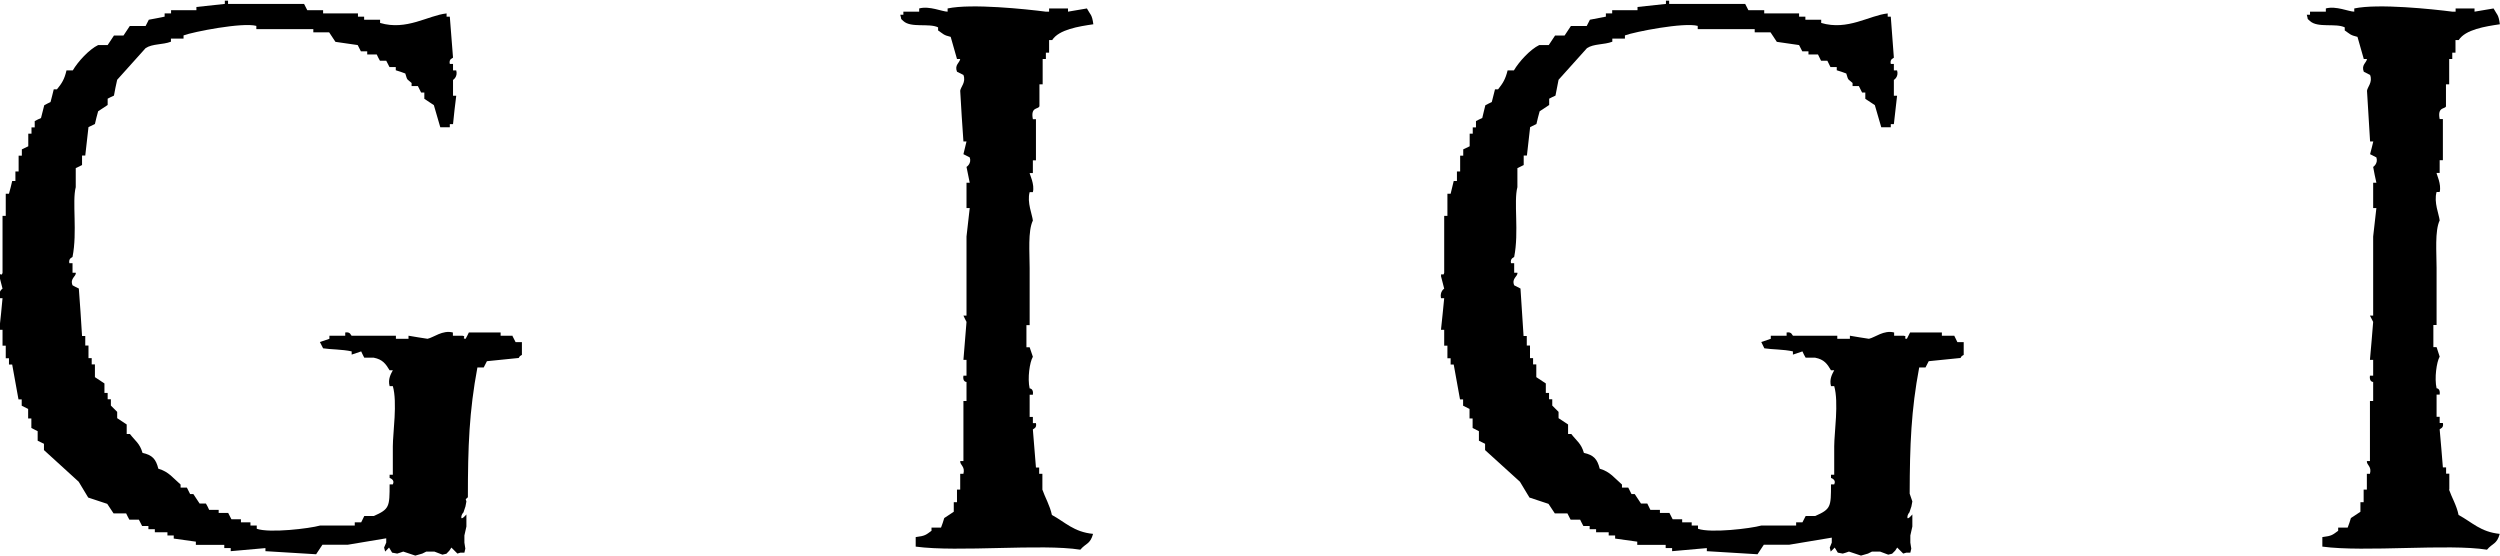
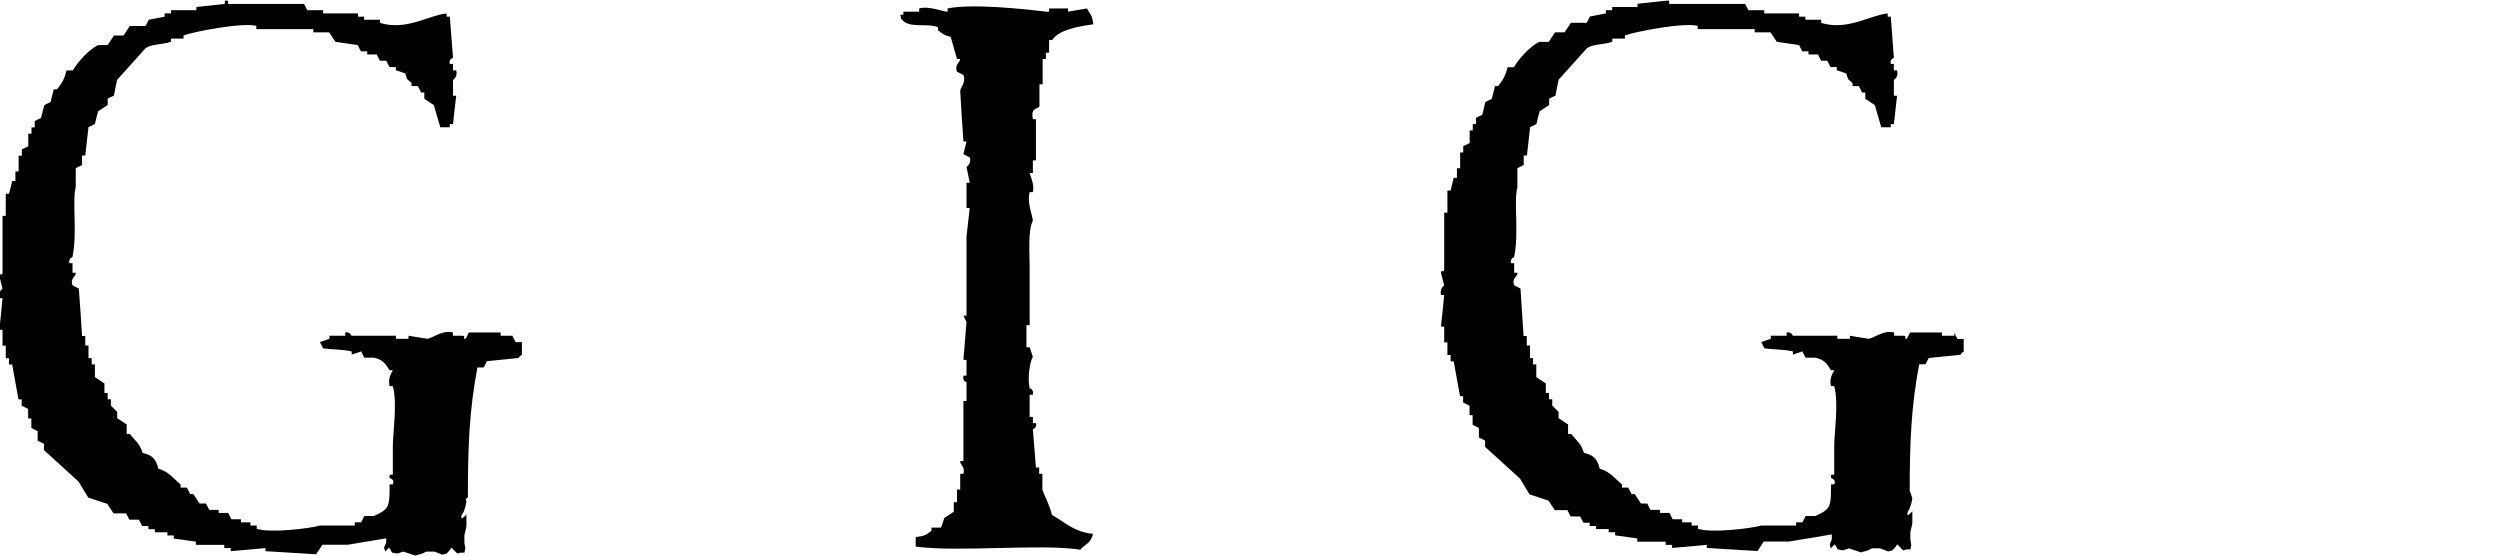
<svg xmlns="http://www.w3.org/2000/svg" id="_レイヤー_1" data-name="レイヤー 1" viewBox="0 0 186.47 41.44">
  <path d="M77.53,7.94v-1.65h.24v-1.89h.24v-.47h.24v-.94h.23c.5-.79,1.98-1.02,3.07-1.18-.1-.76-.22-.69-.48-1.18-.47.08-.94.16-1.41.24v-.24h-1.41v.24h-.24c-1.48-.19-5.54-.62-7.33-.24v.24c-.4,0-1.36-.45-2.12-.24v.24h-1.18v.23h-.23c.14.47-.04.2.23.47.57.53,1.92.14,2.59.47v.23c.39.26.39.35.94.48.16.54.32,1.1.47,1.65h.24c-.04.29-.44.44-.24.95.16.08.32.16.48.24.21.55-.21.9-.24,1.18.07,1.26.15,2.52.24,3.78h.23c-.07.32-.15.63-.23.95.15.08.31.16.47.24.16.46-.24.71-.24.71.08.39.16.79.24,1.18h-.24v1.89h.24c-.08.71-.16,1.42-.24,2.12v5.9h-.23c.07.16.15.31.23.47-.07.95-.15,1.89-.23,2.83h.23v1.18h-.23c-.08.47.23.47.23.47v1.42h-.23v4.48h-.24c-.02.32.38.38.24.95h-.24v1.18h-.24v.94h-.24v.71c-.24.16-.47.31-.71.47-.07.24-.15.48-.24.71h-.71v.24c-.43.31-.46.38-1.18.47v.71c3.19.43,9.39-.23,12.28.23.41-.49.74-.4.95-1.18-1.44-.14-2.07-.87-3.07-1.41-.15-.71-.52-1.33-.71-1.89v-1.18h-.24v-.47h-.24c-.07-.95-.15-1.89-.23-2.83,0-.06.32-.08.23-.48h-.23v-.46h-.24v-1.66h.24c.07-.47-.24-.47-.24-.47-.17-.75,0-1.96.24-2.36-.08-.24-.16-.47-.24-.71h-.24v-1.65h.24v-4.26c0-1.15-.14-2.76.24-3.54-.04-.43-.45-1.35-.24-2.12h.24c.15-.57-.25-1.35-.24-1.42h.24v-.95h.23v-3.07h-.23c-.18-.92.38-.73.47-.94Z" />
-   <path d="M182.69,36.51v-1.18h-.24v-.47h-.24c-.08-.95-.15-1.89-.24-2.83,0-.06.33-.08.24-.48h-.24v-.46h-.23v-1.66h.23c.07-.47-.23-.47-.23-.47-.17-.75,0-1.96.23-2.36-.08-.24-.16-.47-.23-.71h-.24v-1.65h.24v-4.26c0-1.15-.14-2.76.23-3.54-.04-.43-.45-1.35-.23-2.12h.23c.15-.57-.25-1.35-.23-1.42h.23v-.95h.24v-3.07h-.24c-.18-.92.38-.73.47-.94v-1.65h.24v-1.89h.23v-.47h.24v-.94h.24c.5-.79,1.98-1.02,3.07-1.18-.1-.76-.21-.69-.47-1.18-.48.08-.95.16-1.42.24v-.24h-1.41v.24h-.24c-1.48-.19-5.53-.62-7.32-.24v.24c-.4,0-1.36-.45-2.12-.24v.24h-1.18v.23h-.24c.14.47-.04.2.24.47.57.53,1.92.14,2.59.47v.23c.39.26.39.35.95.48.16.54.31,1.1.47,1.65h.24c-.04.29-.44.44-.24.95.15.08.32.16.47.24.21.55-.2.9-.23,1.18.08,1.26.15,2.52.23,3.78h.24c-.08.32-.15.63-.24.95.16.08.31.16.47.24.15.46-.24.71-.24.71.07.39.15.79.24,1.18h-.24v1.89h.24c-.08.71-.16,1.42-.24,2.12v5.9h-.24c.08.16.16.31.24.47-.08.95-.15,1.89-.24,2.83h.24v1.18h-.24c-.07.47.24.47.24.47v1.42h-.24v4.48h-.23c-.02.32.38.38.23.95h-.23v1.18h-.24v.94h-.24v.71c-.24.16-.48.31-.71.47-.07.24-.15.48-.24.71h-.71v.24c-.43.31-.46.38-1.18.47v.71c3.19.43,9.39-.23,12.28.23.41-.49.74-.4.95-1.18-1.43-.14-2.06-.87-3.07-1.41-.14-.71-.52-1.33-.71-1.89Z" />
  <path d="M38.28,25.04h-.94v-.24h-2.37c-.08.16-.15.32-.24.47-.33-.01.1-.18-.24-.23h-.71v-.24c-.77-.2-1.43.37-1.89.47-.48-.07-.95-.15-1.42-.23v.23h-.94v-.23h-3.3c-.07-.02-.08-.31-.48-.24v.24h-1.18v.23c-.24.08-.47.16-.71.24.08.15.15.31.24.47.55.09,1.41.07,2.13.23v.24c.23-.08.47-.16.71-.24.07.16.15.32.23.47h.71c.66.13.89.46,1.18.94h.24c-.14.26-.38.66-.24,1.18h.24c.35,1.22,0,3.5,0,4.49v2.12h-.24v.24s.42.12.24.48h-.24c0,1.67-.01,1.84-1.18,2.36h-.71c-.07.15-.15.32-.23.47h-.48v.24h-2.59c-.77.22-3.77.58-4.72.24v-.24h-.47v-.24h-.71v-.23h-.71c-.08-.16-.16-.31-.24-.47h-.71v-.23h-.71c-.07-.16-.15-.32-.24-.47h-.47c-.15-.23-.32-.47-.47-.71h-.24c-.08-.16-.16-.32-.24-.48h-.47v-.23c-.54-.46-.88-.96-1.66-1.18-.18-.72-.45-1.02-1.18-1.18-.2-.71-.55-.9-.94-1.41h-.24v-.71c-.24-.16-.47-.31-.71-.47v-.47l-.47-.47v-.47h-.24v-.47h-.24v-.71c-.24-.15-.47-.31-.71-.47v-.95h-.24v-.47h-.24v-.94h-.24v-.71h-.24c-.07-1.18-.15-2.36-.24-3.54-.16-.08-.32-.15-.47-.24-.21-.53.29-.66.24-.94h-.24v-.71h-.24c-.07-.39.23-.42.24-.47.37-1.85-.04-4.12.24-5.2v-1.42c.15-.08.32-.15.47-.23v-.71h.24c.08-.71.16-1.42.24-2.12.16-.08.32-.15.48-.23.07-.32.15-.63.24-.95.24-.15.47-.31.71-.47v-.47c.15-.08.31-.16.47-.23.07-.4.15-.79.24-1.18.71-.79,1.42-1.58,2.12-2.36.51-.34,1.27-.24,1.89-.48v-.23h.94v-.24c.72-.27,4.41-.99,5.43-.71v.24h4.25v.24h1.18c.16.23.32.47.47.71.55.08,1.11.16,1.66.24.07.15.15.31.24.47h.47v.23h.71c.07.16.15.31.24.47h.47c.08.16.16.32.24.47h.47v.24c.24.07.47.15.71.24.17.58.12.38.47.71v.23h.47c.08.16.16.31.24.48h.24v.47c.24.16.48.31.71.47.16.54.32,1.1.48,1.65h.71v-.23h.24c.07-.71.15-1.42.24-2.12h-.24v-1.18s.37-.22.24-.71h-.24v-.48h-.24c-.09-.39.22-.42.24-.47-.08-1.02-.16-2.04-.24-3.06h-.24v-.24c-1.39.15-2.98,1.3-4.96.71v-.24h-1.19v-.23h-.46v-.24h-2.6v-.24h-1.18c-.08-.16-.16-.32-.24-.47h-5.67v-.24h-.24v.24c-.71.08-1.41.15-2.12.23v.24h-1.89v.24h-.48v.24c-.39.08-.78.16-1.18.23-.08.16-.16.31-.24.47h-1.18c-.15.24-.32.47-.47.71h-.71c-.16.24-.32.47-.47.71h-.71c-.67.32-1.52,1.25-1.89,1.89h-.47c-.15.66-.35.97-.71,1.41h-.24c-.08.31-.15.63-.24.95-.16.08-.32.15-.47.24-.08.31-.16.62-.24.95-.16.07-.32.15-.47.23v.47h-.24v.47h-.24v.94c-.16.08-.32.15-.48.23v.47h-.24v1.18h-.24v.71h-.24c-.07.31-.15.63-.24.95h-.24v1.65h-.24v4.25c-.08.32-.21-.1-.24.24.08.31.16.63.24.94,0,0-.34.2-.24.71h.24c-.07.79-.15,1.57-.24,2.36h.24v1.18h.24v.94h.24v.47h.24c.16.87.32,1.73.47,2.6h.24v.47c.16.08.32.16.48.24v.71h.24v.71c.15.08.31.16.47.24v.71c.15.08.32.15.47.23v.47c.86.79,1.73,1.58,2.59,2.36.24.39.47.79.71,1.18.48.16.95.32,1.42.47.15.23.31.47.47.71h.94c.08.16.15.32.24.47h.71c.08.16.16.31.24.47h.47v.24h.48v.23h.94v.24h.47v.23c.55.08,1.1.16,1.65.23v.24h2.12v.24h.48v.23c.86-.08,1.73-.16,2.59-.23v.23c1.26.08,2.52.16,3.78.23.16-.23.32-.47.47-.71h1.89c.96-.16,1.92-.32,2.87-.48v.32l-.16.37.08.3.29-.3.23.38.38.07.22-.07.23-.08.9.3.52-.15.3-.15h.6l.6.23.3-.07.22-.23.15-.23.45.45.22-.07h.3l.07-.3-.07-.45v-.53l.15-.67v-.9s-.38.45-.38.22.16-.37.16-.37l.15-.45.07-.37-.05-.16c.05-.05.1-.11.16-.15,0-3.79.1-6.42.71-9.68h.47c.08-.16.16-.31.24-.47.79-.08,1.58-.16,2.37-.24.2-.27-.04-.04.24-.23v-.95h-.47c-.08-.16-.16-.31-.24-.47Z" />
-   <path d="M145.78,25.04h-.94v-.24h-2.37c-.08.16-.16.32-.24.47-.33-.01.1-.18-.24-.23h-.71v-.24c-.77-.2-1.42.37-1.88.47-.48-.07-.95-.15-1.42-.23v.23h-.94v-.23h-3.3c-.07-.02-.08-.31-.48-.24v.24h-1.18v.23c-.24.08-.47.16-.71.24.08.15.15.31.23.47.54.09,1.42.07,2.13.23v.24c.23-.08.47-.16.71-.24.07.16.15.32.24.47h.71c.67.13.9.46,1.18.94h.24c-.14.26-.38.66-.24,1.18h.24c.35,1.22,0,3.5,0,4.49v2.12h-.24v.24s.42.12.24.48h-.24c0,1.67,0,1.84-1.18,2.36h-.71c-.08.15-.16.32-.24.47h-.47v.24h-2.6c-.78.22-3.77.58-4.72.24v-.24h-.47v-.24h-.71v-.23h-.71c-.08-.16-.16-.31-.24-.47h-.71v-.23h-.71c-.08-.16-.15-.32-.23-.47h-.47c-.15-.23-.32-.47-.47-.71h-.24c-.08-.16-.16-.32-.24-.48h-.47v-.23c-.54-.46-.88-.96-1.66-1.18-.18-.72-.45-1.02-1.18-1.18-.2-.71-.55-.9-.94-1.41h-.24v-.71c-.23-.16-.47-.31-.71-.47v-.47l-.47-.47v-.47h-.24v-.47h-.24v-.71c-.23-.15-.47-.31-.71-.47v-.95h-.24v-.47h-.23v-.94h-.24v-.71h-.24c-.07-1.18-.15-2.36-.23-3.54-.16-.08-.31-.15-.47-.24-.21-.53.29-.66.24-.94h-.24v-.71h-.24c-.07-.39.23-.42.24-.47.37-1.85-.05-4.12.24-5.2v-1.42c.16-.08.32-.15.47-.23v-.71h.24c.08-.71.16-1.42.24-2.12.16-.08.31-.15.47-.23.07-.32.15-.63.24-.95.24-.15.47-.31.71-.47v-.47c.15-.08.31-.16.47-.23.08-.4.16-.79.23-1.18.71-.79,1.42-1.58,2.12-2.36.51-.34,1.27-.24,1.89-.48v-.23h.94v-.24c.72-.27,4.41-.99,5.43-.71v.24h4.25v.24h1.18c.15.23.32.47.47.71.55.08,1.11.16,1.66.24.07.15.15.31.24.47h.46v.23h.71c.08.16.15.31.23.47h.47c.08.16.16.32.23.47h.47v.24c.24.07.47.15.71.24.17.58.12.38.47.71v.23h.47c.08.16.16.31.24.48h.24v.47c.24.16.48.31.71.47.16.54.32,1.1.48,1.65h.71v-.23h.23c.08-.71.16-1.42.24-2.12h-.24v-1.18s.38-.22.24-.71h-.24v-.48h-.23c-.09-.39.22-.42.23-.47-.07-1.02-.15-2.04-.23-3.06h-.23v-.24c-1.39.15-2.98,1.3-4.96.71v-.24h-1.18v-.23h-.47v-.24h-2.6v-.24h-1.18c-.08-.16-.16-.32-.24-.47h-5.67v-.24h-.24v.24c-.71.08-1.41.15-2.12.23v.24h-1.89v.24h-.47v.24c-.4.08-.79.16-1.19.23-.08.16-.16.31-.24.47h-1.18c-.15.24-.32.47-.47.71h-.71c-.16.24-.32.47-.47.71h-.71c-.67.32-1.52,1.25-1.89,1.89h-.47c-.16.66-.36.97-.71,1.41h-.23c-.08.31-.16.63-.24.95-.16.08-.32.15-.48.24-.07.31-.16.62-.23.95-.16.07-.32.15-.47.23v.47h-.24v.47h-.23v.94c-.16.08-.32.15-.48.23v.47h-.23v1.18h-.24v.71h-.24c-.08.31-.16.63-.23.95h-.24v1.65h-.24v4.25c-.08.32-.21-.1-.24.24.08.31.16.63.24.94,0,0-.34.2-.24.71h.24c-.08.79-.15,1.57-.24,2.36h.24v1.18h.24v.94h.24v.47h.23c.16.87.32,1.73.47,2.6h.23v.47c.16.08.32.16.48.24v.71h.23v.71c.16.08.31.16.47.24v.71c.15.08.31.15.46.23v.47c.87.79,1.74,1.58,2.6,2.36.23.39.47.79.71,1.18.47.16.95.32,1.42.47.15.23.31.47.47.71h.94c.08.16.16.32.24.47h.71c.07.16.16.31.24.47h.47v.24h.48v.23h.94v.24h.48v.23c.55.08,1.1.16,1.65.23v.24h2.12v.24h.48v.23c.86-.08,1.73-.16,2.59-.23v.23c1.26.08,2.52.16,3.78.23.15-.23.32-.47.47-.71h1.89c1.06-.18,2.12-.35,3.18-.53v.37l-.15.37.07.3.3-.3.23.38.37.07.23-.07.23-.08.9.3.52-.15.3-.15h.6l.61.23.29-.07.23-.23.15-.23.45.45.23-.07h.3l.07-.3-.07-.45v-.53l.15-.67v-.9s-.37.45-.37.22.15-.37.15-.37l.15-.45.07-.37-.2-.58c.01-3.64.11-6.23.71-9.41h.47c.08-.16.16-.31.24-.47.79-.08,1.58-.16,2.37-.24.2-.27-.04-.04.24-.23v-.95h-.47c-.08-.16-.15-.31-.23-.47Z" />
+   <path d="M145.78,25.04h-.94v-.24h-2.37c-.08.16-.16.32-.24.47-.33-.01.1-.18-.24-.23h-.71v-.24c-.77-.2-1.42.37-1.88.47-.48-.07-.95-.15-1.42-.23v.23h-.94v-.23h-3.3c-.07-.02-.08-.31-.48-.24v.24h-1.18v.23c-.24.08-.47.16-.71.24.08.15.15.31.23.47.54.09,1.42.07,2.13.23v.24c.23-.08.47-.16.71-.24.07.16.15.32.24.47h.71c.67.13.9.46,1.18.94h.24c-.14.26-.38.66-.24,1.18h.24c.35,1.22,0,3.5,0,4.49v2.12h-.24v.24s.42.12.24.48h-.24c0,1.67,0,1.84-1.18,2.36h-.71c-.08.15-.16.32-.24.47h-.47v.24h-2.6c-.78.22-3.77.58-4.72.24v-.24h-.47v-.24h-.71v-.23h-.71c-.08-.16-.16-.31-.24-.47h-.71v-.23h-.71c-.08-.16-.15-.32-.23-.47h-.47c-.15-.23-.32-.47-.47-.71h-.24c-.08-.16-.16-.32-.24-.48h-.47v-.23c-.54-.46-.88-.96-1.66-1.18-.18-.72-.45-1.02-1.18-1.18-.2-.71-.55-.9-.94-1.41h-.24v-.71c-.23-.16-.47-.31-.71-.47v-.47l-.47-.47v-.47h-.24v-.47h-.24v-.71c-.23-.15-.47-.31-.71-.47v-.95h-.24v-.47h-.23v-.94h-.24v-.71h-.24c-.07-1.18-.15-2.36-.23-3.54-.16-.08-.31-.15-.47-.24-.21-.53.29-.66.24-.94h-.24v-.71h-.24c-.07-.39.23-.42.24-.47.37-1.85-.05-4.12.24-5.2v-1.42c.16-.08.32-.15.47-.23v-.71h.24c.08-.71.16-1.42.24-2.12.16-.08.31-.15.47-.23.07-.32.15-.63.24-.95.24-.15.47-.31.71-.47v-.47c.15-.08.31-.16.47-.23.08-.4.16-.79.23-1.18.71-.79,1.42-1.58,2.12-2.36.51-.34,1.27-.24,1.89-.48v-.23h.94v-.24c.72-.27,4.41-.99,5.43-.71v.24h4.25v.24h1.18c.15.23.32.47.47.71.55.08,1.11.16,1.66.24.07.15.15.31.24.47h.46v.23h.71c.08.16.15.31.23.47h.47c.08.16.16.32.23.47h.47v.24c.24.07.47.15.71.24.17.58.12.38.47.71v.23h.47c.08.16.16.31.24.48h.24v.47c.24.16.48.31.71.47.16.54.32,1.1.48,1.65h.71v-.23h.23c.08-.71.16-1.42.24-2.12h-.24v-1.18s.38-.22.24-.71h-.24v-.48h-.23c-.09-.39.22-.42.23-.47-.07-1.02-.15-2.04-.23-3.06h-.23v-.24c-1.39.15-2.98,1.3-4.96.71v-.24h-1.18v-.23h-.47v-.24h-2.6v-.24h-1.18c-.08-.16-.16-.32-.24-.47h-5.67v-.24h-.24c-.71.08-1.41.15-2.12.23v.24h-1.89v.24h-.47v.24c-.4.08-.79.16-1.19.23-.08.16-.16.31-.24.47h-1.18c-.15.24-.32.47-.47.71h-.71c-.16.24-.32.47-.47.71h-.71c-.67.32-1.52,1.25-1.89,1.89h-.47c-.16.66-.36.97-.71,1.41h-.23c-.08.31-.16.63-.24.95-.16.08-.32.15-.48.24-.07.31-.16.62-.23.95-.16.07-.32.15-.47.23v.47h-.24v.47h-.23v.94c-.16.08-.32.15-.48.23v.47h-.23v1.18h-.24v.71h-.24c-.08.31-.16.63-.23.95h-.24v1.65h-.24v4.25c-.08.32-.21-.1-.24.24.08.31.16.63.24.94,0,0-.34.2-.24.71h.24c-.08.79-.15,1.57-.24,2.36h.24v1.18h.24v.94h.24v.47h.23c.16.87.32,1.73.47,2.6h.23v.47c.16.08.32.16.48.24v.71h.23v.71c.16.08.31.16.47.24v.71c.15.08.31.15.46.23v.47c.87.79,1.74,1.58,2.6,2.36.23.39.47.79.71,1.18.47.16.95.32,1.42.47.15.23.31.47.47.71h.94c.08.16.16.32.24.47h.71c.07.16.16.31.24.47h.47v.24h.48v.23h.94v.24h.48v.23c.55.08,1.1.16,1.65.23v.24h2.12v.24h.48v.23c.86-.08,1.73-.16,2.59-.23v.23c1.26.08,2.52.16,3.78.23.15-.23.32-.47.47-.71h1.89c1.06-.18,2.12-.35,3.18-.53v.37l-.15.37.07.3.3-.3.23.38.37.07.23-.07.23-.08.9.3.52-.15.3-.15h.6l.61.23.29-.07.23-.23.15-.23.45.45.23-.07h.3l.07-.3-.07-.45v-.53l.15-.67v-.9s-.37.45-.37.22.15-.37.15-.37l.15-.45.07-.37-.2-.58c.01-3.64.11-6.23.71-9.41h.47c.08-.16.16-.31.24-.47.79-.08,1.58-.16,2.37-.24.2-.27-.04-.04.24-.23v-.95h-.47c-.08-.16-.15-.31-.23-.47Z" />
</svg>